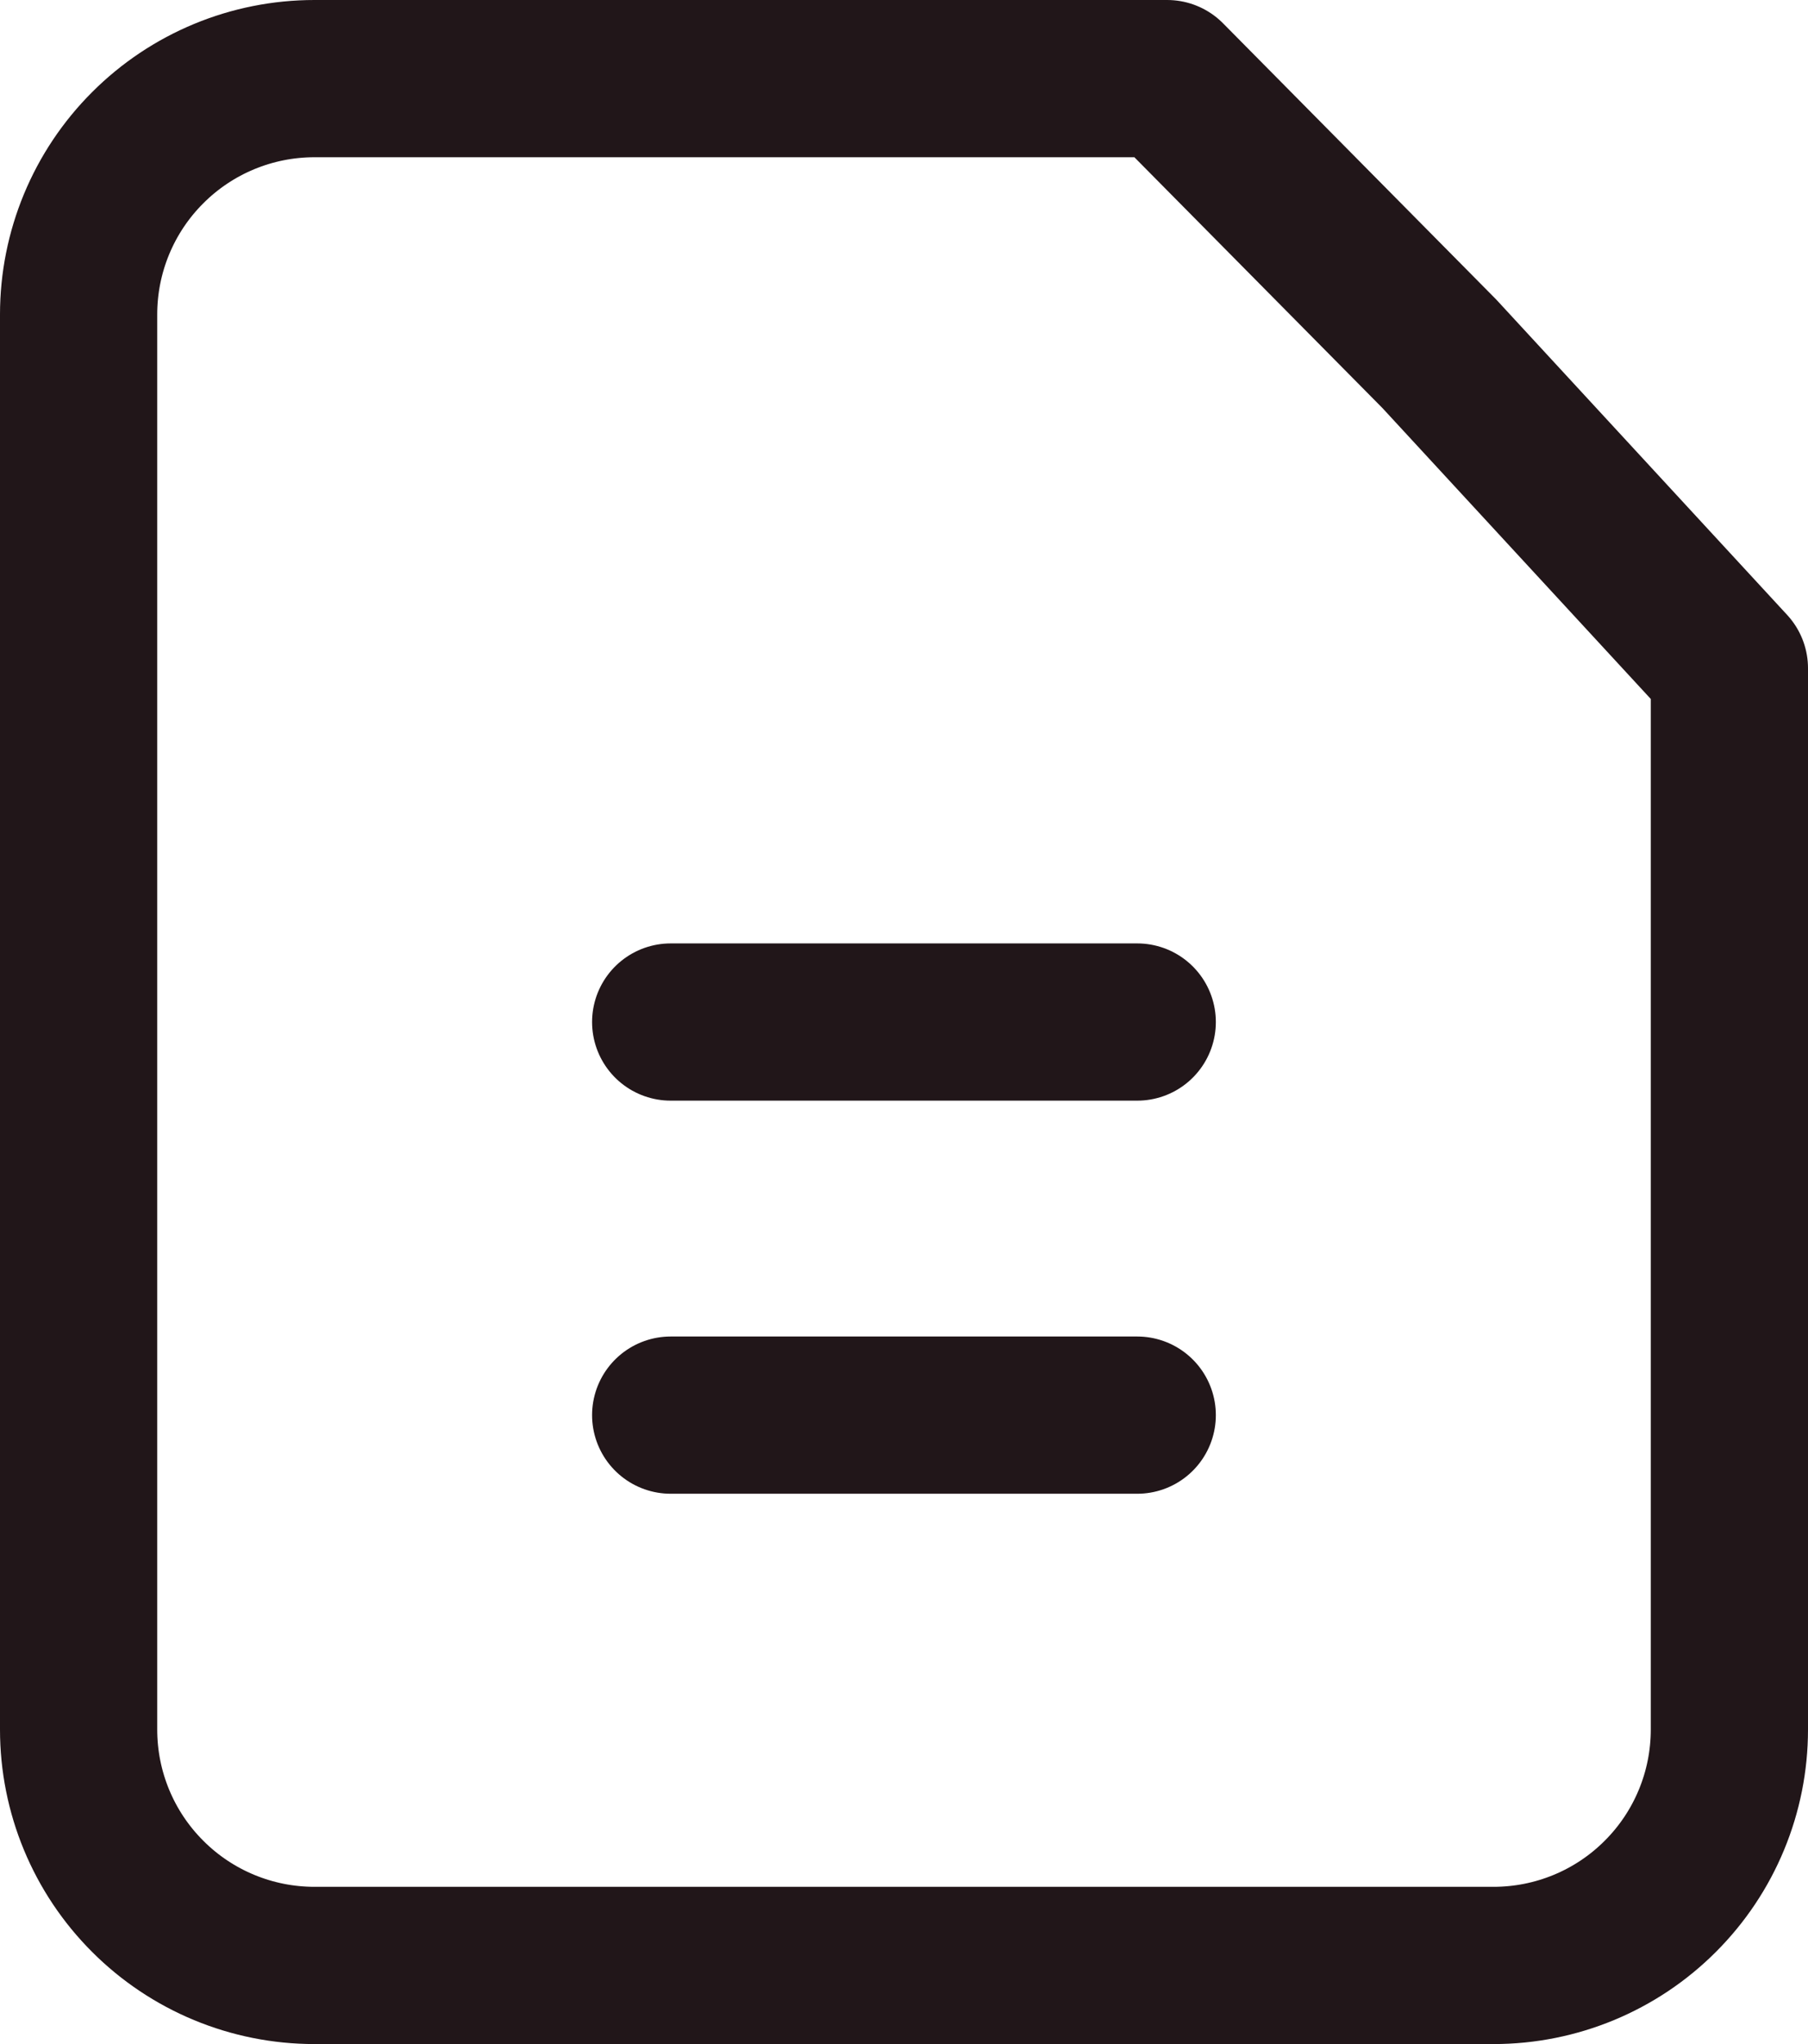
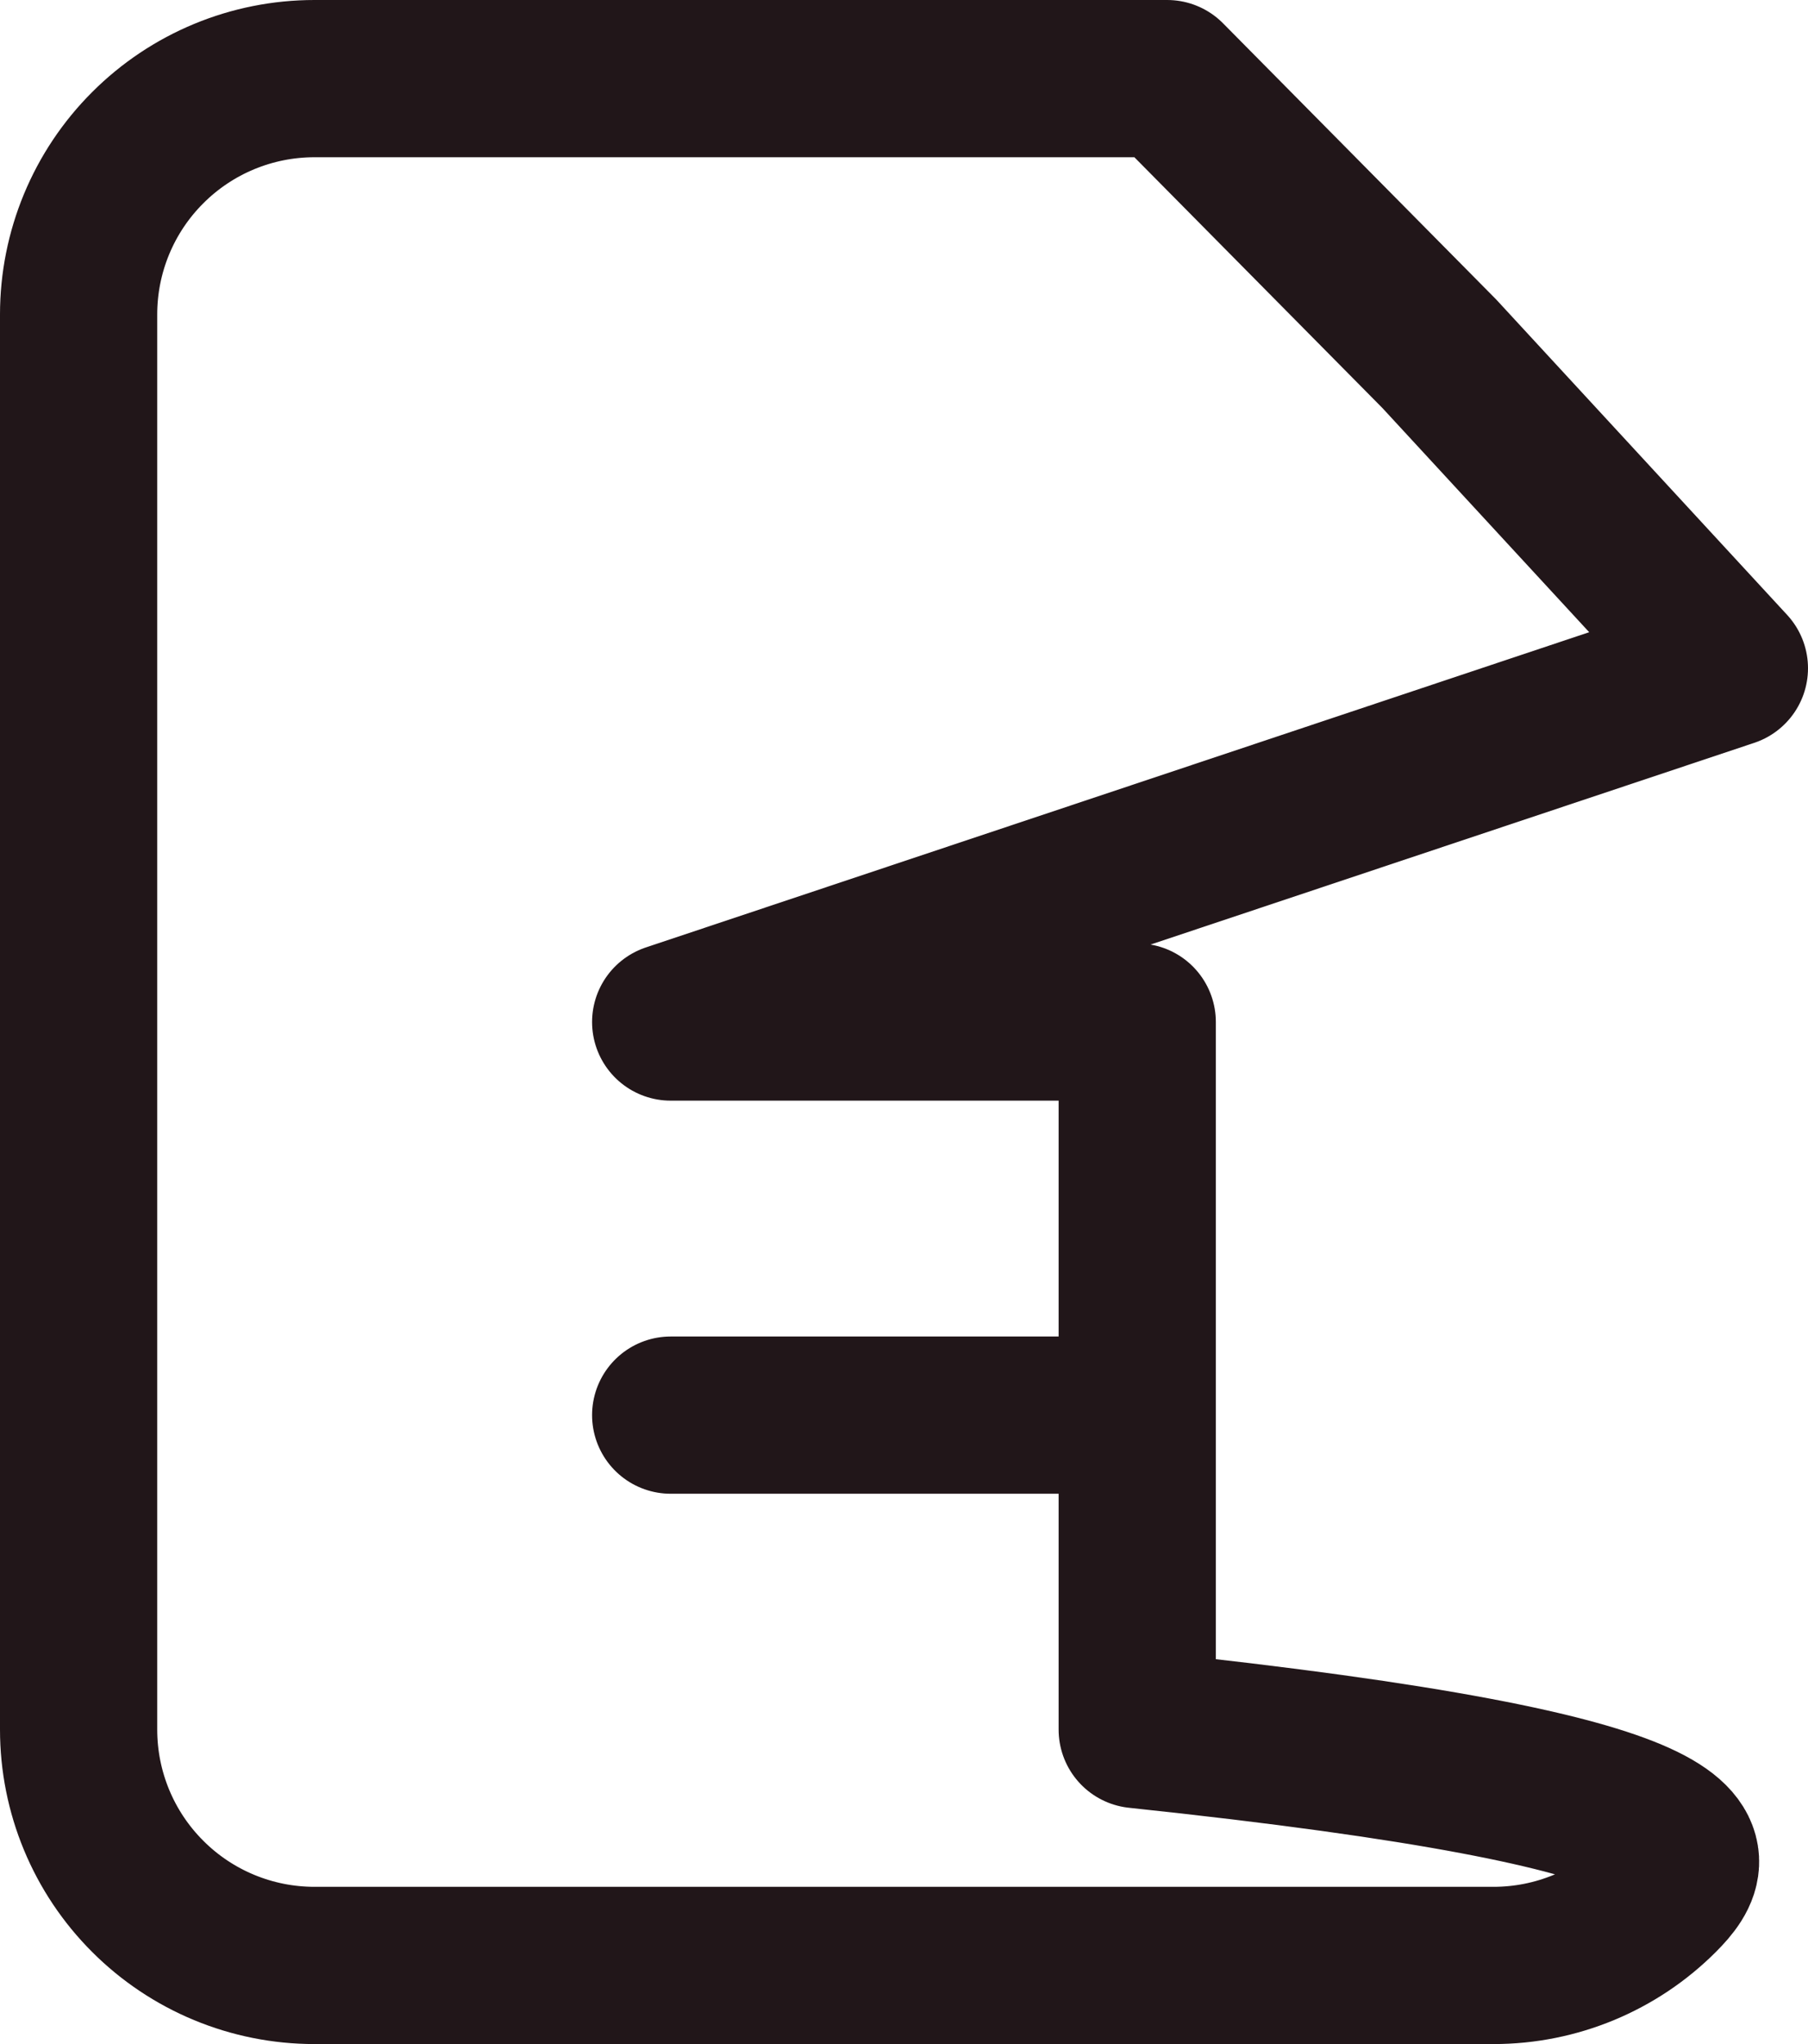
<svg xmlns="http://www.w3.org/2000/svg" width="23" height="26" viewBox="0 0 23 26" fill="none">
-   <path d="M8.532 18H14.467M8.532 13H14.467M22 8.5V22C22 22.796 21.684 23.559 21.121 24.121C20.559 24.684 19.796 25 19 25H4C3.204 25 2.441 24.684 1.879 24.121C1.316 23.559 1 22.796 1 22V4C1 3.204 1.316 2.441 1.879 1.879C2.441 1.316 3.204 1 4 1H14.848L18.31 4.5L22 8.5Z" stroke="#211619" stroke-width="2" stroke-linecap="round" stroke-linejoin="round" />
+   <path d="M8.532 18H14.467M8.532 13H14.467V22C22 22.796 21.684 23.559 21.121 24.121C20.559 24.684 19.796 25 19 25H4C3.204 25 2.441 24.684 1.879 24.121C1.316 23.559 1 22.796 1 22V4C1 3.204 1.316 2.441 1.879 1.879C2.441 1.316 3.204 1 4 1H14.848L18.31 4.5L22 8.5Z" stroke="#211619" stroke-width="2" stroke-linecap="round" stroke-linejoin="round" />
</svg>